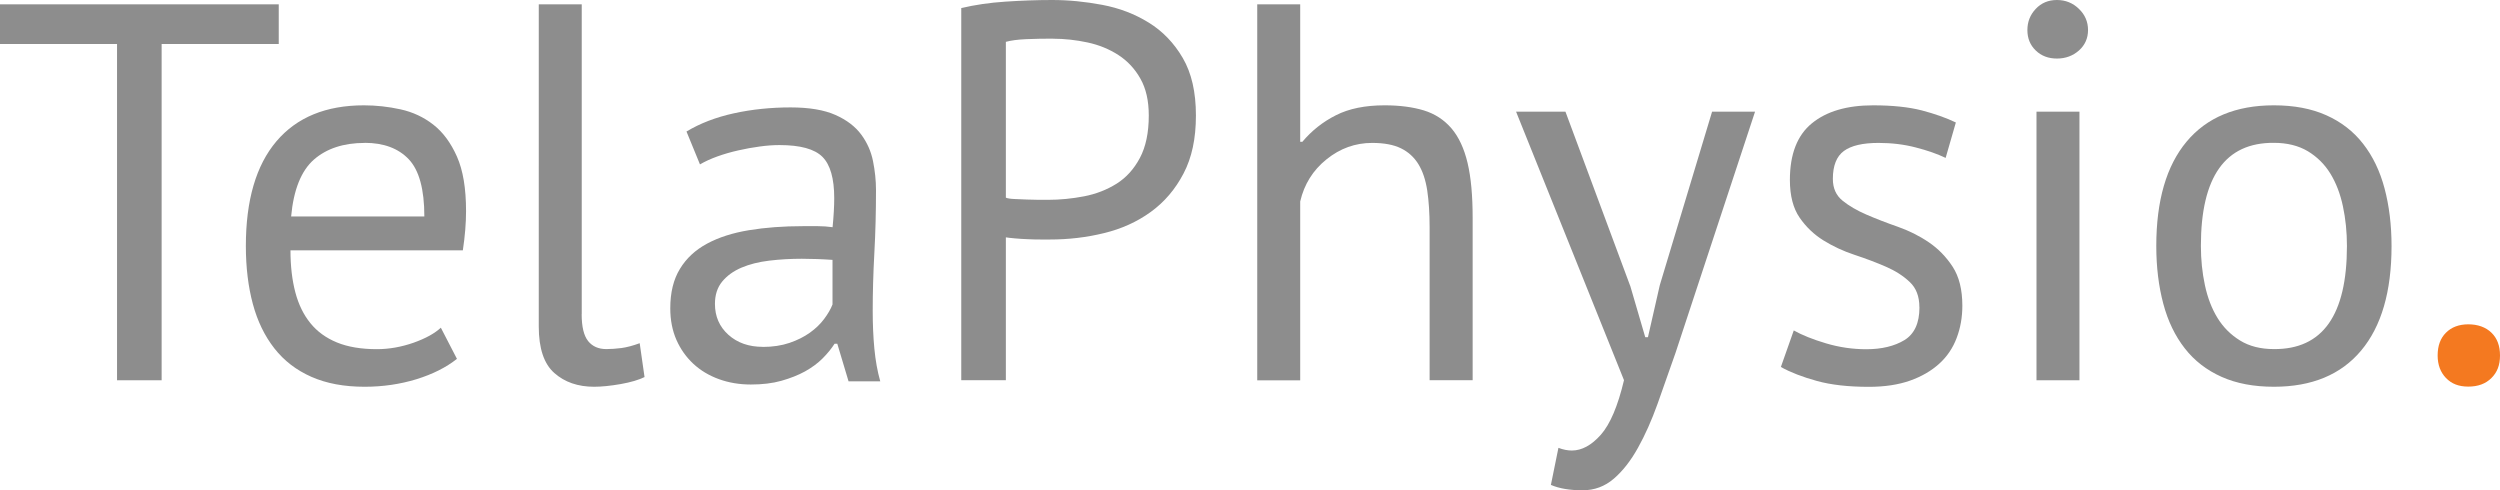
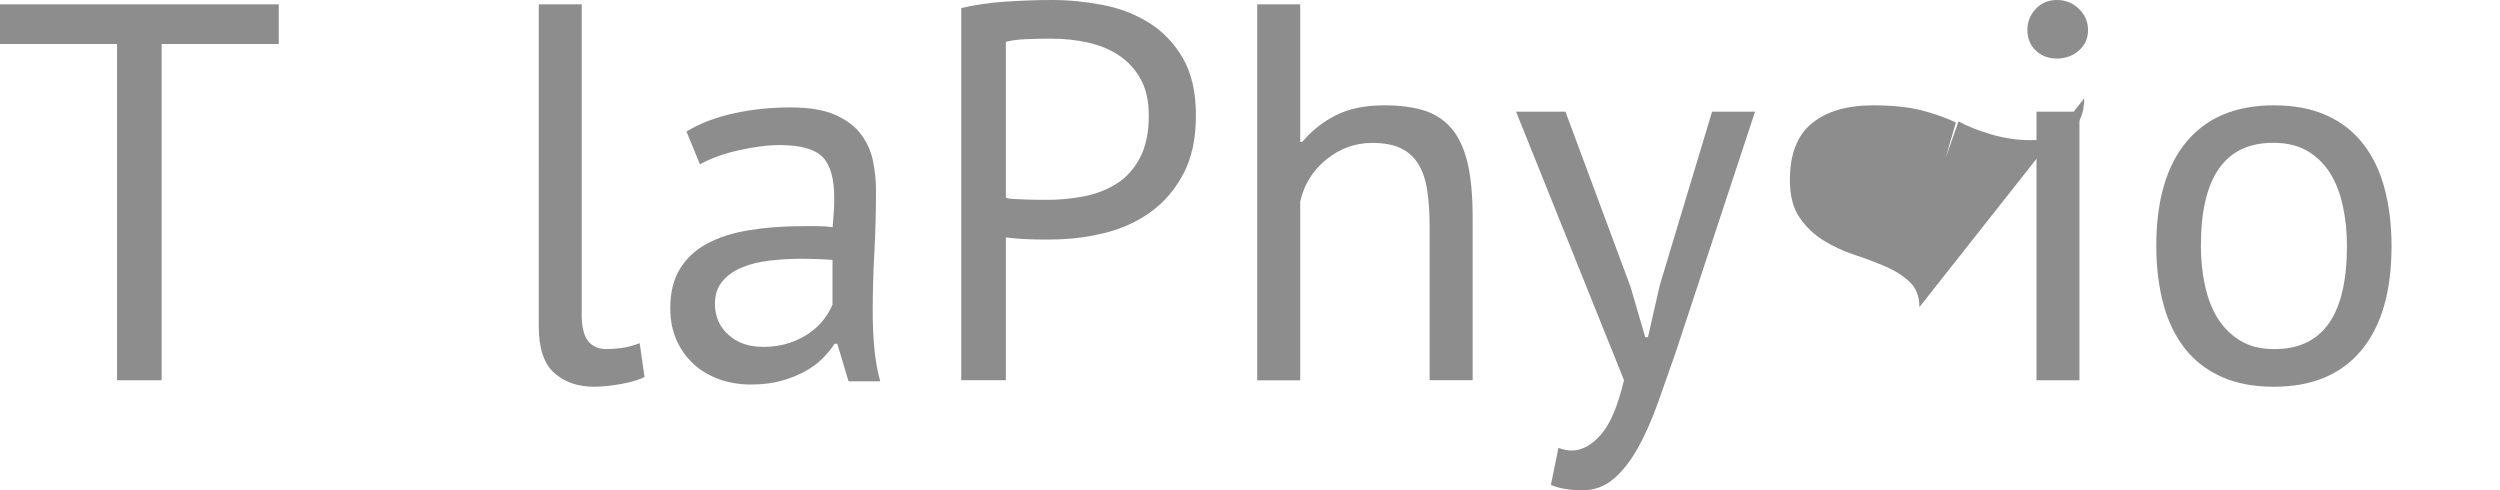
<svg xmlns="http://www.w3.org/2000/svg" id="Ebene_1" viewBox="0 0 335.16 65.74">
  <defs>
    <style>.cls-1{fill:#f47920;}.cls-2{fill:#8d8d8d;}</style>
  </defs>
  <path class="cls-2" d="M37.37,5.9h-15.7V50.98h-5.98V5.9H0V.58H37.37V5.9Z" />
-   <path class="cls-2" d="M61.27,48.1c-1.44,1.15-3.25,2.06-5.44,2.74-2.19,.67-4.5,1.01-6.95,1.01-2.74,0-5.11-.44-7.13-1.33-2.02-.89-3.67-2.16-4.97-3.82-1.3-1.66-2.26-3.64-2.88-5.94-.62-2.3-.94-4.9-.94-7.78,0-6.14,1.37-10.82,4.1-14.04,2.74-3.22,6.65-4.82,11.74-4.82,1.63,0,3.26,.18,4.9,.54,1.63,.36,3.1,1.04,4.39,2.05,1.3,1.01,2.35,2.44,3.17,4.28,.82,1.85,1.22,4.28,1.22,7.31,0,1.58-.14,3.34-.43,5.26h-23.11c0,2.11,.22,3.98,.65,5.62,.43,1.63,1.1,3.01,2.02,4.14,.91,1.13,2.1,1.99,3.56,2.59,1.46,.6,3.25,.9,5.36,.9,1.63,0,3.26-.29,4.9-.86,1.63-.58,2.85-1.25,3.67-2.02l2.16,4.18Zm-12.38-28.94c-2.83,0-5.1,.75-6.8,2.23-1.7,1.49-2.73,4.03-3.06,7.63h17.86c0-3.65-.7-6.2-2.09-7.67-1.39-1.46-3.36-2.2-5.9-2.2Z" />
  <path class="cls-2" d="M77.98,42.12c0,1.68,.29,2.88,.86,3.6,.58,.72,1.39,1.08,2.45,1.08,.62,0,1.3-.05,2.02-.14,.72-.1,1.54-.31,2.45-.65l.65,4.54c-.77,.38-1.84,.7-3.2,.94-1.37,.24-2.56,.36-3.56,.36-2.16,0-3.94-.61-5.33-1.84-1.39-1.22-2.09-3.3-2.09-6.23V.58h5.76V42.12Z" />
  <path class="cls-2" d="M92.02,17.64c1.82-1.1,3.95-1.92,6.37-2.45,2.42-.53,4.96-.79,7.6-.79,2.5,0,4.5,.34,6.01,1.01,1.51,.67,2.66,1.55,3.46,2.63s1.32,2.27,1.58,3.56c.26,1.3,.4,2.59,.4,3.89,0,2.88-.07,5.69-.22,8.42s-.22,5.33-.22,7.78c0,1.78,.07,3.46,.22,5.04s.41,3.05,.79,4.39h-4.25l-1.51-5.04h-.36c-.43,.67-.97,1.33-1.62,1.98-.65,.65-1.43,1.22-2.34,1.73-.91,.5-1.97,.92-3.17,1.26-1.2,.34-2.57,.5-4.1,.5s-2.96-.24-4.28-.72c-1.32-.48-2.46-1.16-3.42-2.05-.96-.89-1.72-1.96-2.27-3.2-.55-1.25-.83-2.66-.83-4.25,0-2.11,.43-3.88,1.3-5.29,.86-1.42,2.08-2.54,3.64-3.38,1.56-.84,3.43-1.44,5.62-1.8,2.18-.36,4.6-.54,7.24-.54h1.98c.65,0,1.31,.05,1.98,.14,.14-1.44,.22-2.74,.22-3.89,0-2.64-.53-4.49-1.58-5.54-1.06-1.06-2.98-1.58-5.76-1.58-.82,0-1.69,.06-2.63,.19-.94,.12-1.9,.3-2.88,.52-.98,.22-1.92,.49-2.81,.81-.89,.32-1.67,.68-2.34,1.07l-1.8-4.39Zm10.22,28.87c1.34,0,2.54-.18,3.6-.54,1.06-.36,1.97-.82,2.74-1.37,.77-.55,1.4-1.16,1.91-1.84,.5-.67,.88-1.32,1.12-1.94v-5.98c-.67-.05-1.36-.08-2.05-.11-.7-.02-1.38-.04-2.05-.04-1.49,0-2.94,.08-4.36,.25-1.42,.17-2.66,.48-3.74,.94-1.08,.46-1.94,1.08-2.59,1.87s-.97,1.79-.97,2.99c0,1.68,.6,3.06,1.8,4.14,1.2,1.08,2.74,1.62,4.61,1.62Z" />
  <path class="cls-2" d="M128.88,1.08c1.82-.43,3.79-.72,5.9-.86,2.11-.14,4.2-.22,6.26-.22,2.21,0,4.45,.22,6.73,.65,2.28,.43,4.36,1.22,6.23,2.38,1.87,1.15,3.4,2.74,4.57,4.75,1.18,2.02,1.76,4.58,1.76,7.7s-.55,5.66-1.66,7.78c-1.1,2.11-2.57,3.83-4.39,5.15-1.82,1.32-3.91,2.27-6.26,2.84-2.35,.58-4.78,.86-7.27,.86h-1.19c-.55,0-1.13-.01-1.73-.04-.6-.02-1.19-.06-1.76-.11-.58-.05-.98-.1-1.22-.14v19.15h-5.98V1.08Zm12.31,4.1c-1.25,0-2.45,.02-3.6,.07-1.15,.05-2.06,.17-2.74,.36V26.5c.24,.1,.62,.16,1.15,.18,.53,.02,1.08,.05,1.66,.07,.58,.02,1.13,.04,1.66,.04h1.15c1.63,0,3.25-.16,4.86-.47,1.61-.31,3.06-.88,4.36-1.69,1.3-.82,2.34-1.97,3.13-3.46,.79-1.49,1.19-3.38,1.19-5.69,0-1.97-.37-3.61-1.12-4.93-.74-1.32-1.73-2.38-2.95-3.17-1.22-.79-2.6-1.36-4.14-1.69-1.54-.33-3.07-.5-4.61-.5Z" />
  <path class="cls-2" d="M191.66,50.98V30.46c0-1.87-.11-3.52-.32-4.93-.22-1.42-.61-2.59-1.19-3.53s-1.36-1.64-2.34-2.12c-.98-.48-2.27-.72-3.85-.72-2.26,0-4.3,.73-6.12,2.2-1.82,1.46-3,3.35-3.53,5.65v23.98h-5.76V.58h5.76V19.01h.29c1.25-1.49,2.75-2.68,4.5-3.56,1.75-.89,3.92-1.33,6.52-1.33,2.02,0,3.77,.23,5.26,.68,1.49,.46,2.72,1.26,3.71,2.41,.98,1.15,1.7,2.7,2.16,4.64,.46,1.94,.68,4.4,.68,7.38v21.74h-5.76Z" />
  <path class="cls-2" d="M218.55,38.3l2.02,6.91h.36l1.59-6.98,7.01-23.26h5.76l-10.66,32.33c-.82,2.35-1.62,4.63-2.41,6.84-.79,2.21-1.67,4.18-2.63,5.9-.96,1.73-2.04,3.11-3.24,4.14-1.2,1.03-2.59,1.55-4.18,1.55-1.73,0-3.14-.24-4.25-.72l1.01-4.97c.62,.24,1.22,.36,1.8,.36,1.34,0,2.64-.71,3.89-2.12,1.25-1.42,2.28-3.85,3.1-7.31l-14.47-36h6.62l8.67,23.33Z" />
-   <path class="cls-2" d="M257.32,41.18c0-1.44-.43-2.57-1.3-3.38-.86-.82-1.93-1.5-3.2-2.05-1.27-.55-2.66-1.08-4.18-1.58s-2.9-1.15-4.18-1.94c-1.27-.79-2.34-1.81-3.2-3.06-.86-1.25-1.3-2.93-1.3-5.04,0-3.46,.98-5.99,2.95-7.6,1.97-1.61,4.7-2.41,8.21-2.41,2.59,0,4.76,.23,6.52,.68,1.75,.46,3.28,1,4.57,1.62l-1.37,4.75c-1.1-.53-2.44-1-4-1.4-1.56-.41-3.23-.61-5-.61-2.11,0-3.66,.36-4.64,1.08-.98,.72-1.48,1.97-1.48,3.74,0,1.25,.43,2.22,1.3,2.92,.86,.7,1.93,1.32,3.2,1.87,1.27,.55,2.66,1.09,4.18,1.62,1.51,.53,2.9,1.22,4.18,2.09,1.27,.86,2.34,1.96,3.2,3.28,.86,1.32,1.3,3.06,1.3,5.22,0,1.54-.25,2.98-.76,4.32-.5,1.34-1.28,2.5-2.34,3.46-1.06,.96-2.36,1.72-3.92,2.27-1.56,.55-3.4,.83-5.51,.83-2.74,0-5.07-.26-6.98-.79-1.92-.53-3.53-1.15-4.82-1.87l1.73-4.9c1.1,.62,2.54,1.2,4.32,1.73,1.77,.53,3.58,.79,5.4,.79,2.06,0,3.77-.41,5.11-1.22,1.34-.82,2.02-2.28,2.02-4.39Z" />
+   <path class="cls-2" d="M257.32,41.18c0-1.44-.43-2.57-1.3-3.38-.86-.82-1.93-1.5-3.2-2.05-1.27-.55-2.66-1.08-4.18-1.58s-2.9-1.15-4.18-1.94c-1.27-.79-2.34-1.81-3.2-3.06-.86-1.25-1.3-2.93-1.3-5.04,0-3.46,.98-5.99,2.95-7.6,1.97-1.61,4.7-2.41,8.21-2.41,2.59,0,4.76,.23,6.52,.68,1.75,.46,3.28,1,4.57,1.62l-1.37,4.75l1.73-4.9c1.1,.62,2.54,1.2,4.32,1.73,1.77,.53,3.58,.79,5.4,.79,2.06,0,3.77-.41,5.11-1.22,1.34-.82,2.02-2.28,2.02-4.39Z" />
  <path class="cls-2" d="M271.8,4.03c0-1.1,.37-2.05,1.12-2.84,.74-.79,1.69-1.19,2.84-1.19s2.14,.4,2.95,1.19c.82,.79,1.22,1.74,1.22,2.84s-.41,2.02-1.22,2.74c-.82,.72-1.8,1.08-2.95,1.08s-2.1-.36-2.84-1.08c-.75-.72-1.12-1.63-1.12-2.74Zm1.22,10.94h5.76V50.98h-5.76V14.98Z" />
  <path class="cls-2" d="M289.08,32.98c0-6.1,1.36-10.76,4.07-14,2.71-3.24,6.61-4.86,11.7-4.86,2.69,0,5.03,.44,7.02,1.33,1.99,.89,3.64,2.16,4.93,3.82,1.3,1.66,2.26,3.65,2.88,5.98,.62,2.33,.94,4.91,.94,7.74,0,6.1-1.36,10.76-4.07,14-2.71,3.24-6.61,4.86-11.7,4.86-2.69,0-5.03-.44-7.02-1.33-1.99-.89-3.64-2.16-4.93-3.82-1.3-1.66-2.26-3.65-2.88-5.98-.62-2.33-.94-4.91-.94-7.74Zm5.98,0c0,1.82,.18,3.58,.54,5.26,.36,1.68,.92,3.14,1.69,4.39,.77,1.25,1.78,2.26,3.02,3.02,1.25,.77,2.76,1.15,4.54,1.15,6.53,.05,9.79-4.56,9.79-13.82,0-1.87-.18-3.65-.54-5.33-.36-1.68-.92-3.14-1.69-4.39-.77-1.25-1.78-2.24-3.02-2.99-1.25-.74-2.76-1.12-4.54-1.12-6.53-.05-9.79,4.56-9.79,13.82Z" />
-   <path class="cls-1" d="M326.8,47.66c0-1.3,.37-2.32,1.12-3.06,.74-.74,1.74-1.12,2.99-1.12s2.33,.37,3.1,1.12c.77,.74,1.15,1.76,1.15,3.06s-.38,2.26-1.15,3.02c-.77,.77-1.8,1.15-3.1,1.15s-2.24-.38-2.99-1.15c-.74-.77-1.12-1.78-1.12-3.02Z" />
</svg>